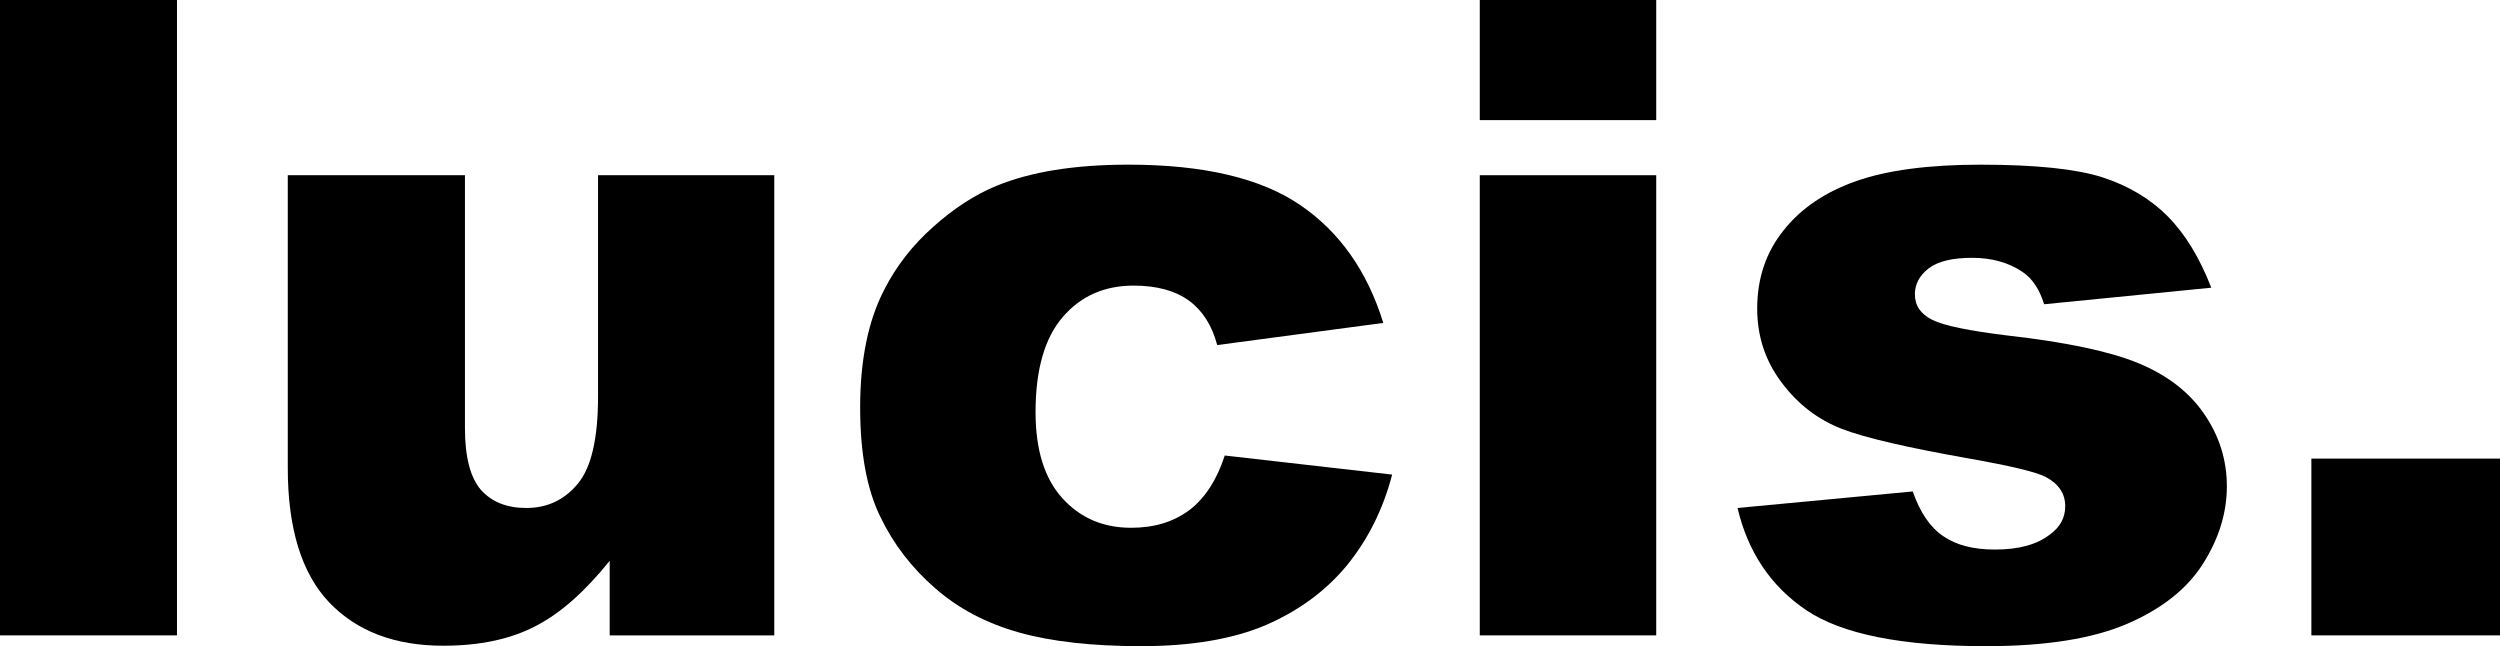
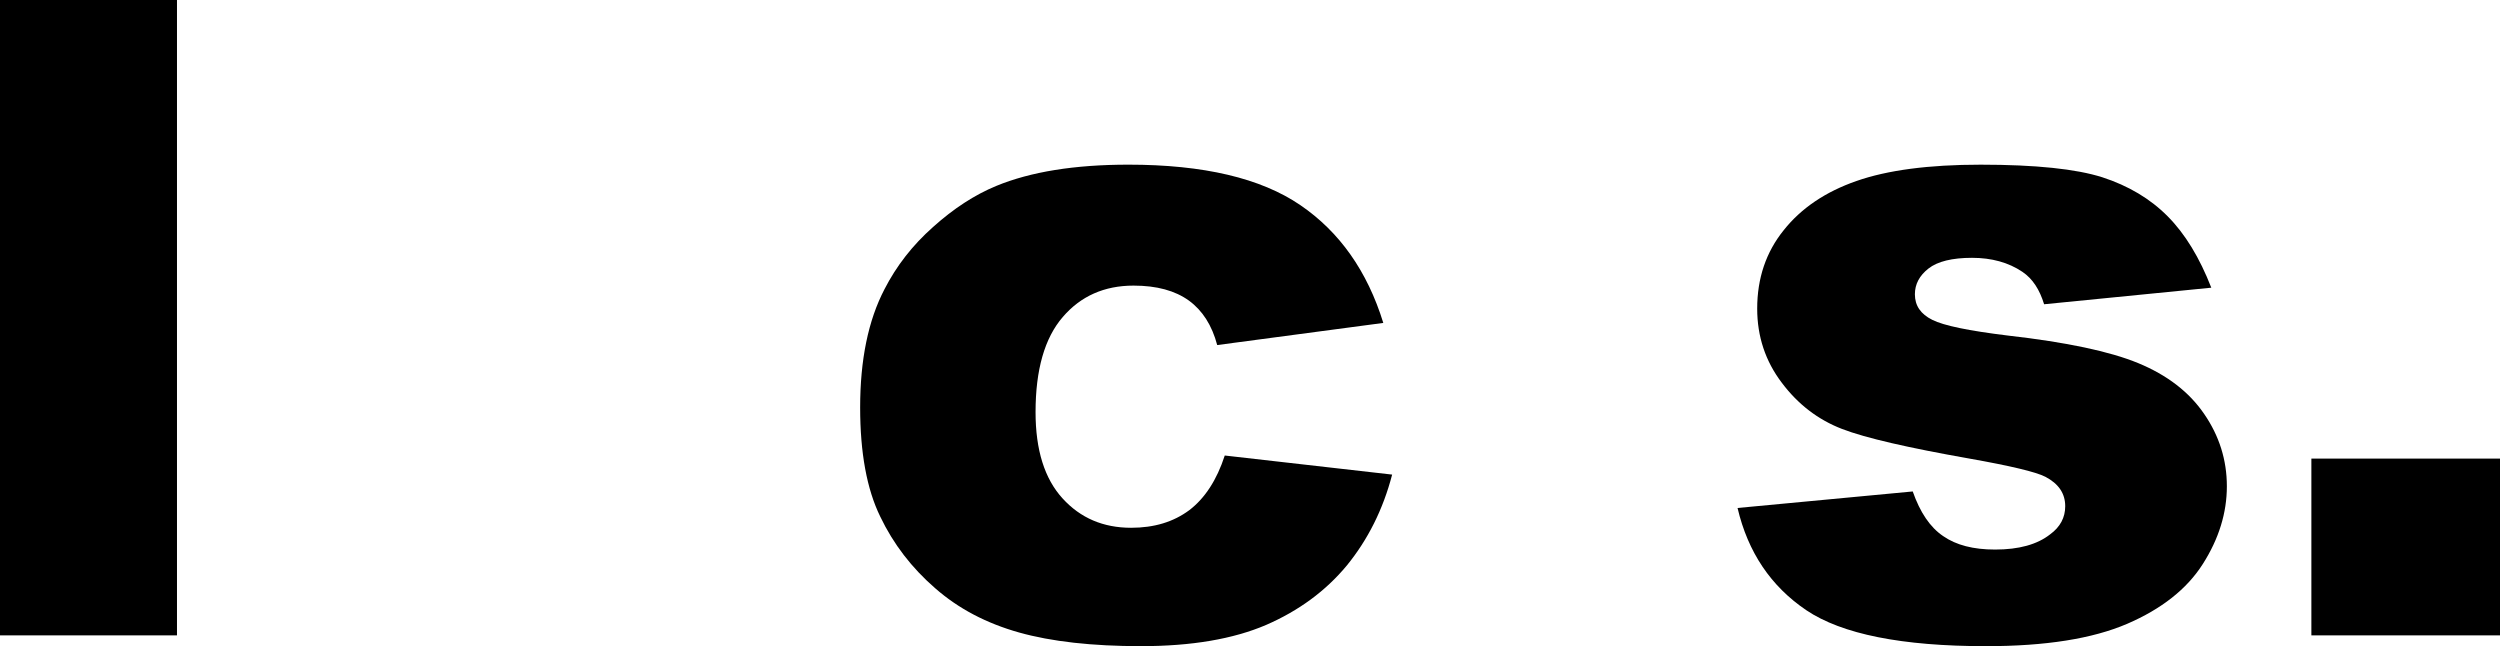
<svg xmlns="http://www.w3.org/2000/svg" xmlns:ns1="http://ns.adobe.com/AdobeIllustrator/10.0/" ns1:viewOrigin="-0.0972 177.4546" ns1:rulerOrigin="1 -20" ns1:pageBounds="-1 180 599 20" width="599.344" height="154.909" viewBox="0 0 599.344 154.909" overflow="visible" enable-background="new 0 0 599.344 154.909" xml:space="preserve">
  <g id="Vrstva_1" ns1:layer="yes" ns1:dimmedPercent="50" ns1:rgbTrio="#4F008000FFFF">
    <rect ns1:knockout="Off" width="42.429" height="152.322" />
-     <path ns1:knockout="Off" d="M185.622,152.322h-39.457v-17.881c-5.891,7.347-11.793,12.591-17.802,15.675     c-5.989,3.13-13.37,4.689-22.117,4.689c-11.585,0-20.748-3.477-27.364-10.431c-6.572-6.941-9.89-17.684-9.89-32.169V42.007     h42.475v60.669c0,6.919,1.308,11.84,3.815,14.751c2.596,2.91,6.208,4.354,10.875,4.354c5.063,0,9.151-1.94,12.362-5.811     c3.246-3.903,4.854-10.857,4.854-20.883V42.007h42.25" />
    <path ns1:knockout="Off" d="M293.621,109.203l40.127,4.574c-2.172,8.362-5.845,15.628-10.847,21.773     c-5.082,6.133-11.551,10.88-19.405,14.288c-7.866,3.361-17.834,5.07-29.939,5.07c-11.747,0-21.473-1.097-29.223-3.269     c-7.814-2.194-14.542-5.706-20.122-10.604c-5.637-4.886-10.038-10.604-13.191-17.199c-3.211-6.561-4.811-15.281-4.811-26.162     c0-11.349,1.912-20.832,5.85-28.369c2.842-5.53,6.665-10.485,11.638-14.892c4.915-4.412,9.928-7.687,15.148-9.841     c8.224-3.387,18.77-5.097,31.661-5.097c18.042,0,31.741,3.234,41.213,9.691c9.413,6.41,16.078,15.844,19.907,28.253     l-39.821,5.302c-1.248-4.73-3.523-8.276-6.769-10.65c-3.315-2.394-7.716-3.601-13.289-3.601c-6.994,0-12.677,2.527-16.962,7.528     c-4.354,5.036-6.526,12.643-6.526,22.807c0,9.091,2.171,15.963,6.468,20.676c4.285,4.713,9.772,7.046,16.437,7.046     c5.544,0,10.153-1.397,13.977-4.239C288.851,119.449,291.709,115.093,293.621,109.203" />
-     <path ns1:knockout="Off" d="M354.758,42.007h42.299v110.315h-42.299 M354.758,0h42.299v28.796h-42.299V0z" />
    <path ns1:knockout="Off" d="M416.555,121.782l41.998-3.962c1.756,5.001,4.135,8.57,7.3,10.707c3.107,2.16,7.225,3.223,12.463,3.223     c5.684,0,10.084-1.213,13.18-3.649c2.438-1.779,3.615-4.043,3.615-6.746c0-3.049-1.582-5.383-4.747-7.046     c-2.287-1.178-8.386-2.622-18.204-4.366c-14.635-2.587-24.88-4.92-30.574-7.115c-5.741-2.218-10.546-5.902-14.427-11.077     c-3.928-5.175-5.892-11.1-5.892-17.759c0-7.269,2.114-13.555,6.365-18.813c4.181-5.27,10.025-9.208,17.43-11.784     c7.393-2.593,17.314-3.916,29.777-3.916c13.191,0,22.917,1.028,29.166,3.021c6.26,2.036,11.492,5.146,15.674,9.362     c4.193,4.216,7.658,9.942,10.453,17.109l-40.08,3.971c-1.086-3.526-2.738-6.116-5.222-7.785     c-3.314-2.229-7.357-3.347-12.059-3.347c-4.759,0-8.271,0.863-10.441,2.567c-2.172,1.704-3.258,3.754-3.258,6.174     c0,2.726,1.386,4.748,4.182,6.134c2.749,1.386,8.802,2.622,18.054,3.754c14.068,1.594,24.521,3.806,31.337,6.63     c6.884,2.848,12.163,6.879,15.778,12.169c3.615,5.255,5.44,11.03,5.44,17.337c0,6.388-1.918,12.591-5.753,18.62     c-3.823,6.029-9.922,10.812-18.146,14.357c-8.328,3.581-19.602,5.359-33.832,5.359c-20.168,0-34.548-2.876-43.084-8.616     C424.537,140.551,419.039,132.362,416.555,121.782" />
    <rect x="554.124" y="109.942" ns1:knockout="Off" width="45.221" height="42.38" />
  </g>
</svg>